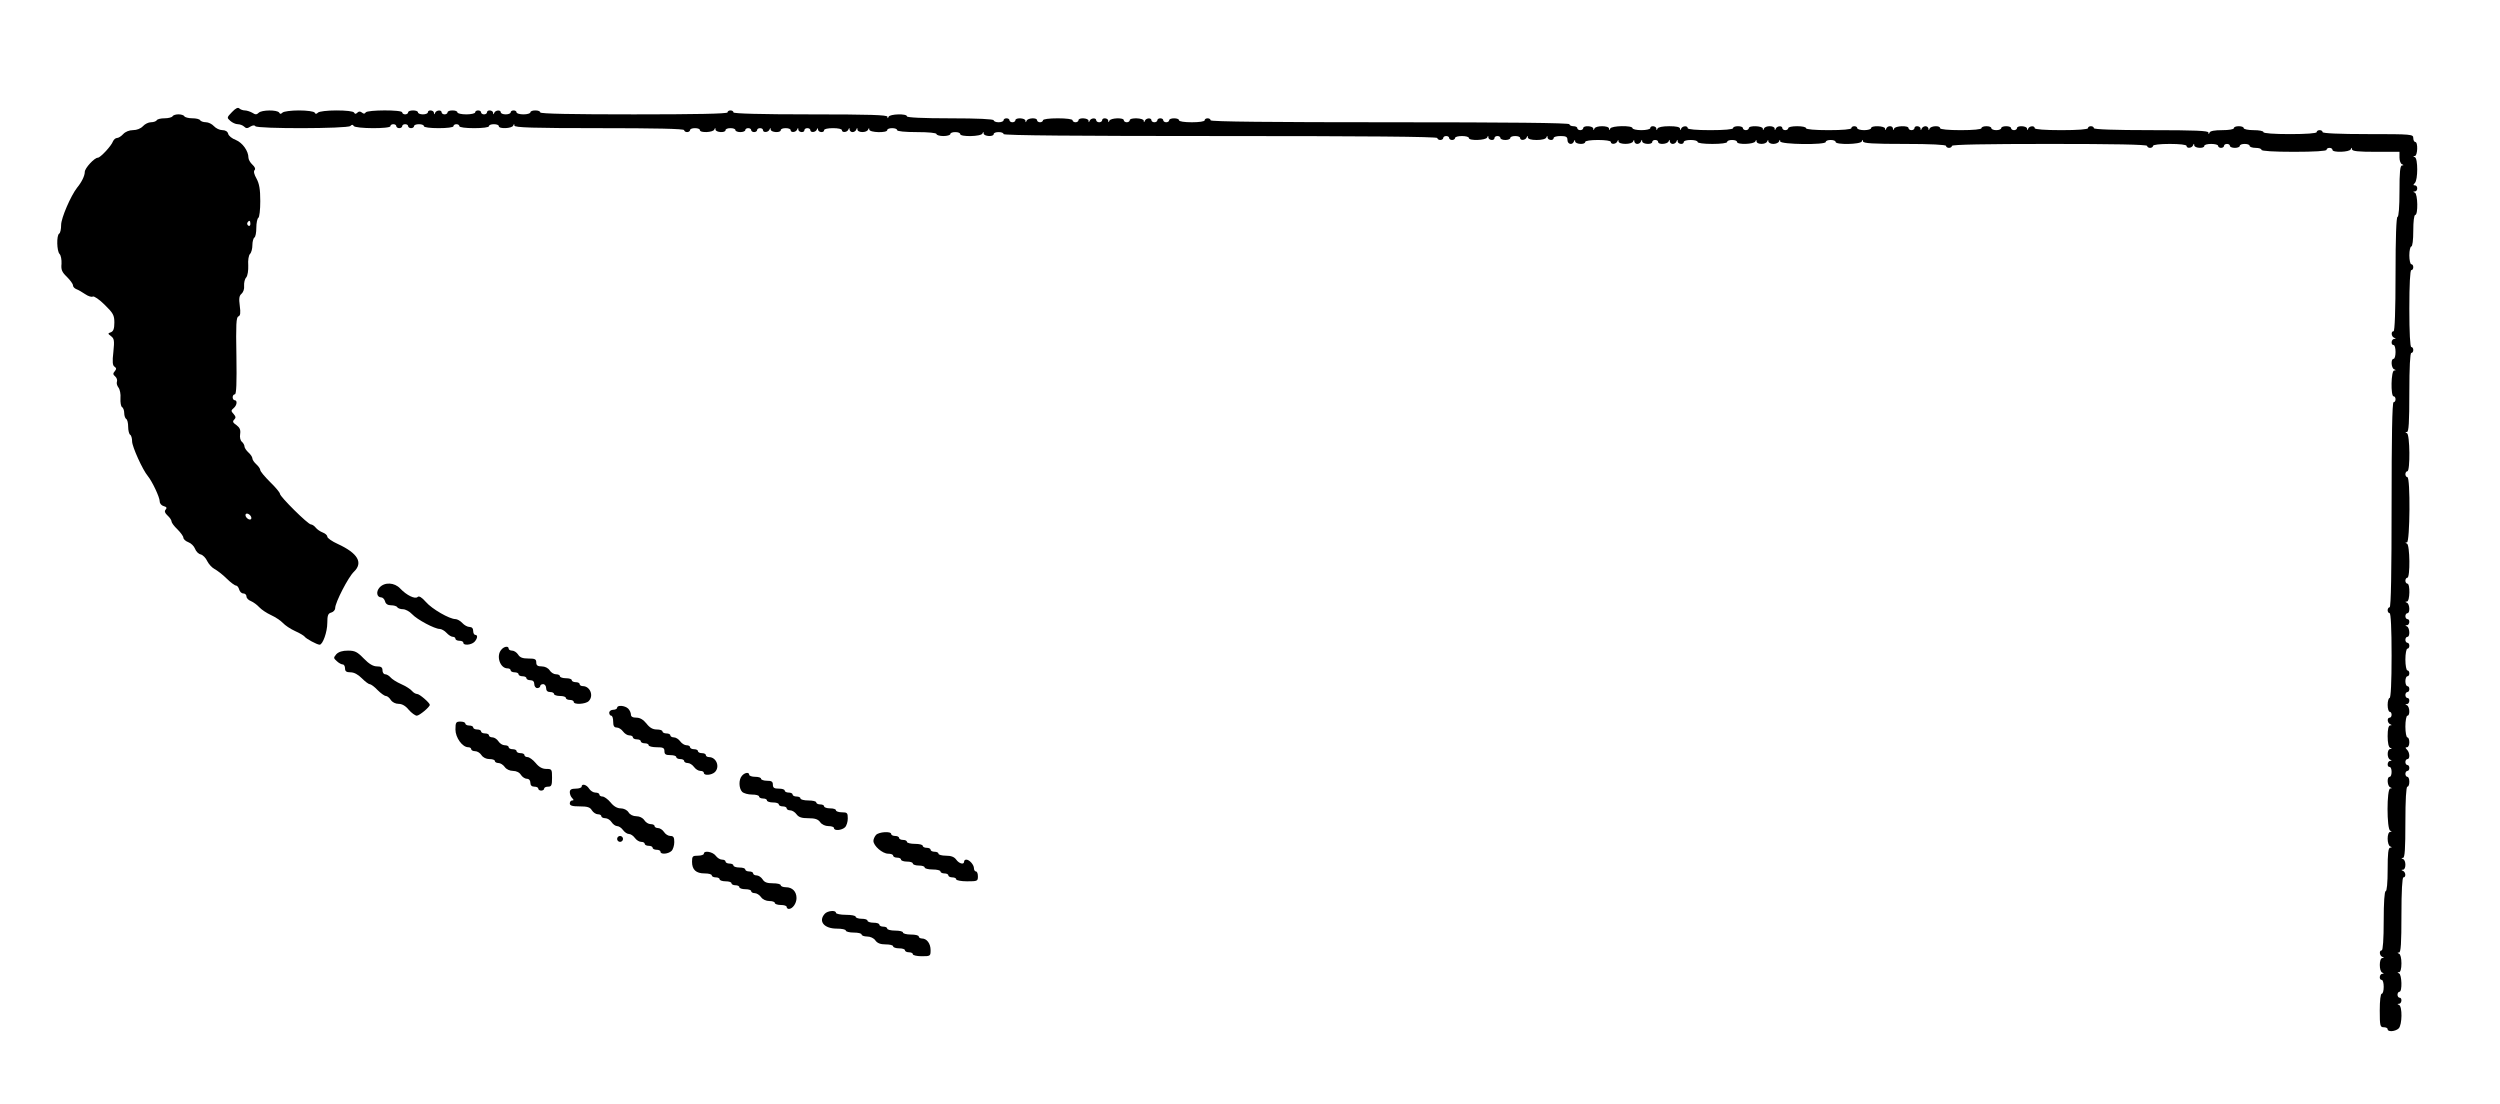
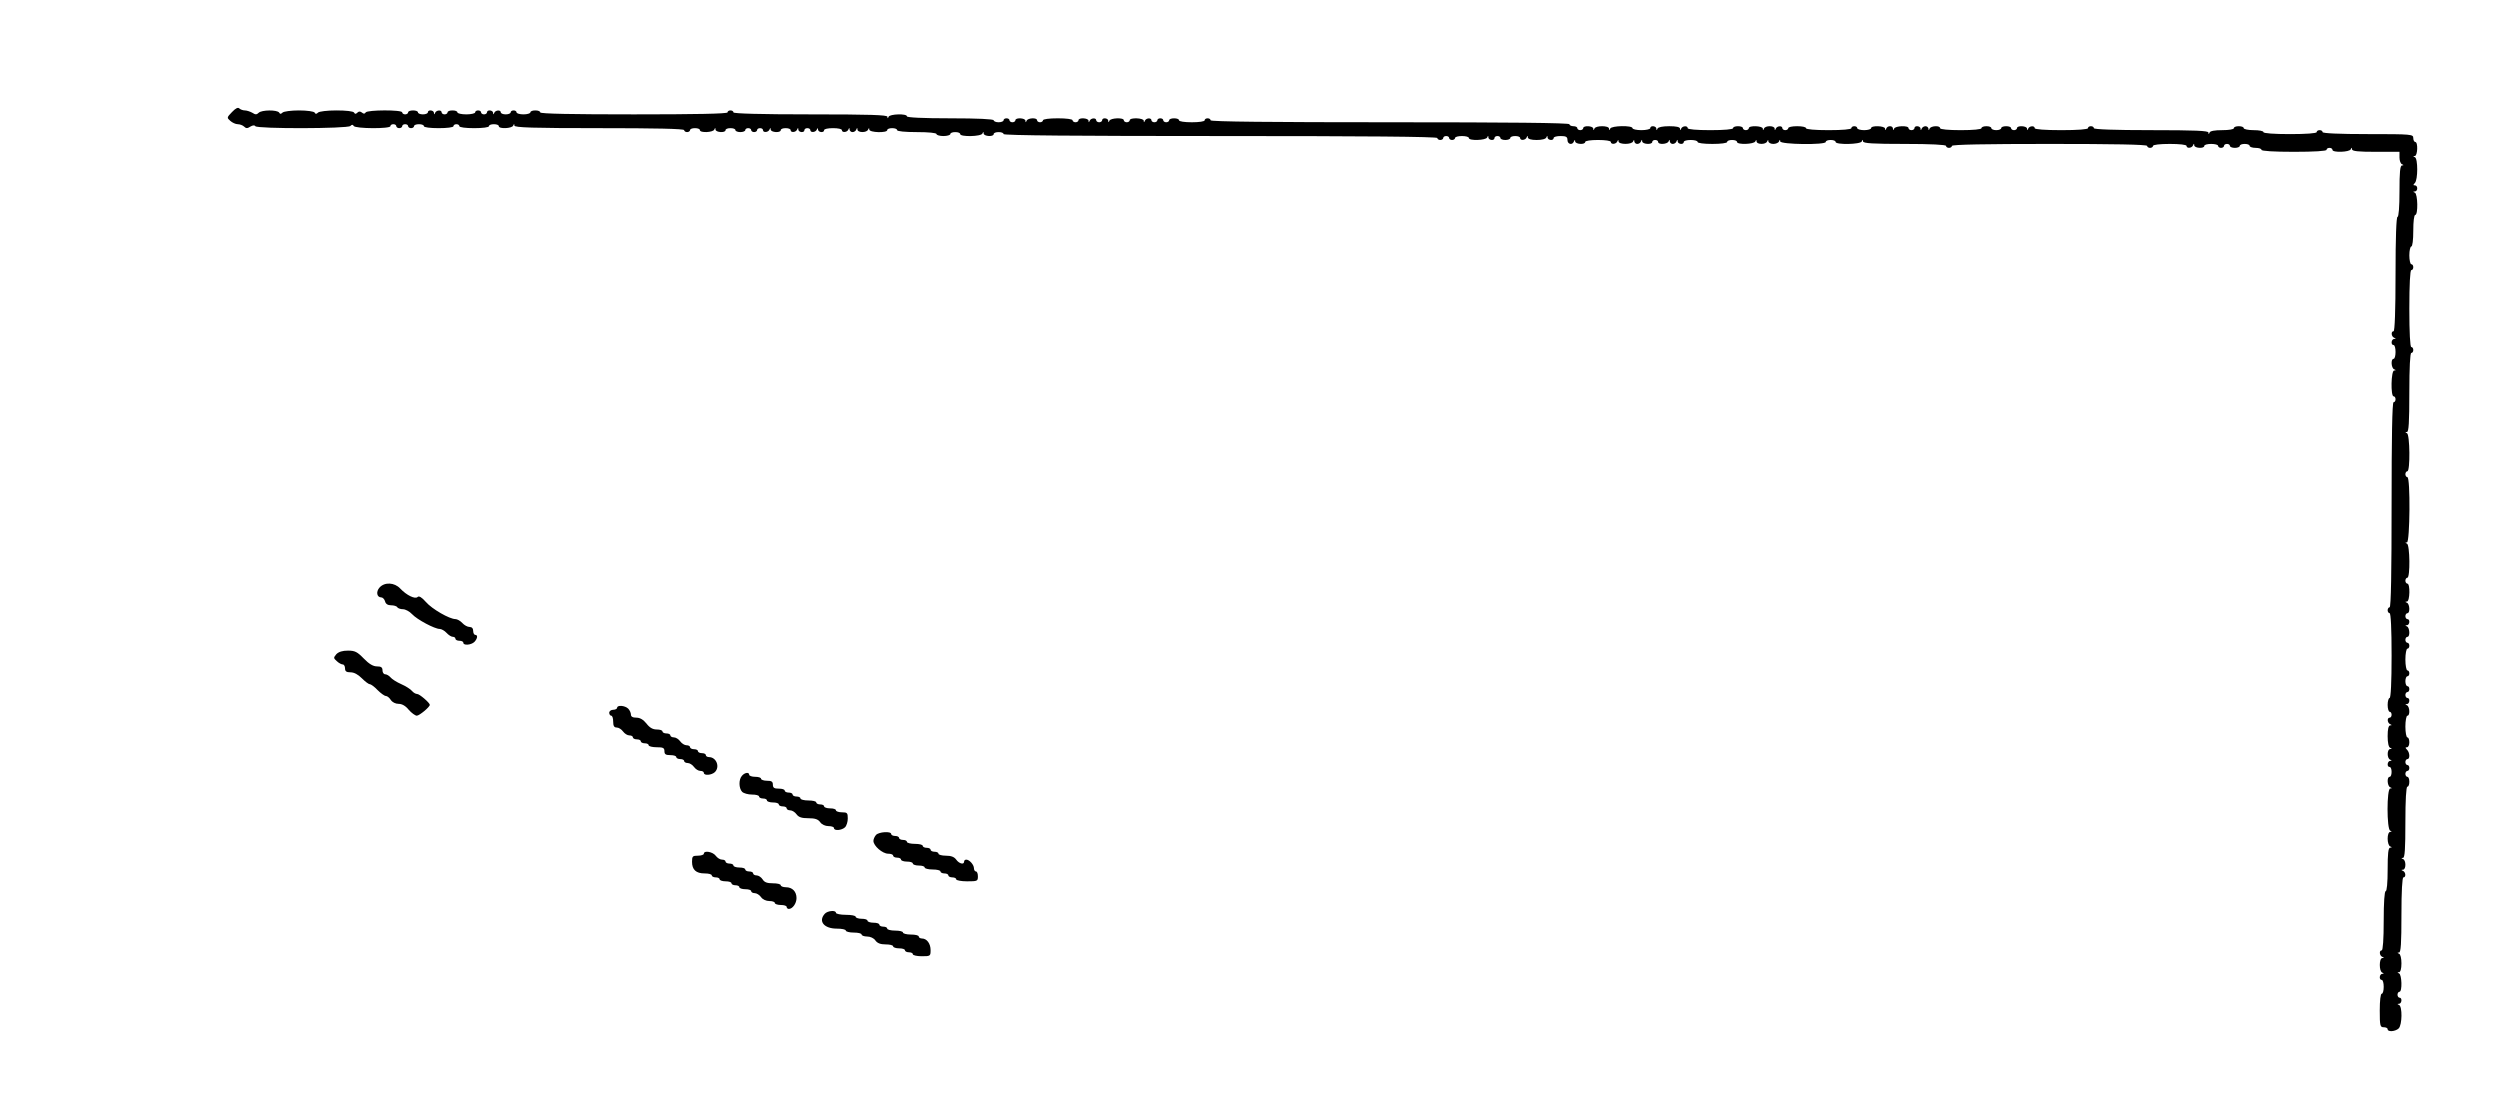
<svg xmlns="http://www.w3.org/2000/svg" version="1.0" width="1268pt" height="560pt" viewBox="0 0 1268 560" preserveAspectRatio="xMidYMid meet">
  <g transform="translate(0,560) scale(0.1,-0.1)" fill="#000000" stroke="none">
    <path d="M1177 5032 c-27 -28 -27 -29 -9 -45 10 -9 27 -17 38 -17 11 0 26 -6 32 -12 10 -10 17 -10 32 0 12 7 21 8 25 2 9 -14 468 -13 482 1 8 8 13 8 17 0 9 -14 186 -15 186 -1 0 6 7 10 15 10 8 0 15 -4 15 -10 0 -5 7 -10 15 -10 8 0 15 5 15 10 0 6 7 10 15 10 8 0 15 -4 15 -10 0 -5 7 -10 15 -10 8 0 15 5 15 10 0 6 11 10 25 10 14 0 25 -4 25 -10 0 -6 32 -10 75 -10 43 0 75 4 75 10 0 6 7 10 15 10 8 0 15 -4 15 -10 0 -6 32 -10 75 -10 43 0 75 4 75 10 0 6 11 10 25 10 14 0 25 -4 25 -10 0 -15 67 -12 73 3 4 10 6 10 6 0 1 -10 94 -13 431 -13 280 0 430 -3 430 -10 0 -5 7 -10 15 -10 8 0 15 5 15 10 0 6 11 10 25 10 14 0 25 -4 25 -10 0 -15 67 -12 73 3 4 10 6 10 6 0 1 -15 51 -18 51 -3 0 6 11 10 25 10 14 0 25 -4 25 -10 0 -5 11 -10 25 -10 14 0 25 5 25 10 0 6 7 10 15 10 8 0 15 -4 15 -10 0 -5 7 -10 15 -10 8 0 15 5 15 10 0 6 7 10 15 10 8 0 15 -4 15 -10 0 -14 27 -12 33 3 4 10 6 10 6 0 1 -15 51 -18 51 -3 0 6 11 10 25 10 14 0 25 -4 25 -10 0 -14 27 -12 33 3 4 10 6 10 6 0 1 -15 31 -18 31 -3 0 6 7 10 15 10 8 0 15 -4 15 -10 0 -14 27 -12 33 3 4 9 6 9 6 0 1 -15 31 -18 31 -3 0 6 20 10 45 10 25 0 45 -4 45 -10 0 -14 27 -12 33 3 4 10 6 10 6 0 1 -7 7 -13 15 -13 8 0 17 6 19 13 4 10 6 10 6 0 1 -17 48 -17 54 0 4 9 6 9 6 0 1 -16 91 -18 91 -3 0 6 11 10 25 10 14 0 25 -4 25 -10 0 -6 40 -10 100 -10 60 0 100 -4 100 -10 0 -5 16 -10 35 -10 19 0 35 5 35 10 0 6 11 10 25 10 14 0 25 -4 25 -10 0 -15 107 -13 113 3 4 10 6 10 6 0 1 -15 51 -18 51 -3 0 6 11 10 25 10 14 0 25 -4 25 -10 0 -7 373 -10 1100 -10 727 0 1100 -3 1100 -10 0 -5 7 -10 15 -10 8 0 15 5 15 10 0 6 7 10 15 10 8 0 15 -4 15 -10 0 -5 7 -10 15 -10 8 0 15 5 15 10 0 6 16 10 35 10 19 0 35 -4 35 -10 0 -15 87 -12 93 3 4 10 6 10 6 0 1 -15 31 -18 31 -3 0 6 7 10 15 10 8 0 15 -4 15 -10 0 -5 11 -10 25 -10 14 0 25 5 25 10 0 6 11 10 25 10 14 0 25 -4 25 -10 0 -14 27 -12 33 3 4 10 6 10 6 0 1 -8 17 -13 45 -13 26 0 46 5 49 13 4 10 6 10 6 0 1 -15 31 -18 31 -3 0 6 16 10 35 10 28 0 35 -4 35 -20 0 -22 25 -28 33 -7 4 9 6 9 6 0 1 -15 51 -18 51 -3 0 6 28 10 65 10 37 0 65 -4 65 -10 0 -14 27 -12 33 3 4 9 6 9 6 0 1 -17 68 -17 74 0 4 9 6 9 6 0 1 -7 7 -13 15 -13 8 0 17 6 19 13 4 10 6 10 6 0 1 -15 51 -18 51 -3 0 6 7 10 15 10 8 0 15 -4 15 -10 0 -15 47 -12 53 3 4 10 6 10 6 0 1 -7 7 -13 15 -13 8 0 17 6 19 13 4 10 6 10 6 0 1 -15 31 -18 31 -3 0 6 16 10 35 10 19 0 35 -4 35 -10 0 -6 32 -10 75 -10 43 0 75 4 75 10 0 6 11 10 25 10 14 0 25 -4 25 -10 0 -15 87 -12 93 3 4 9 6 9 6 0 1 -17 48 -17 54 0 4 9 6 9 6 0 1 -7 12 -13 25 -13 13 0 27 6 29 13 4 10 6 10 6 0 1 -16 231 -19 231 -3 0 6 11 10 25 10 14 0 25 -4 25 -10 0 -15 127 -13 133 3 4 10 6 10 6 0 1 -10 50 -13 211 -13 133 0 210 -4 210 -10 0 -5 7 -10 15 -10 8 0 15 5 15 10 0 7 172 10 495 10 323 0 495 -3 495 -10 0 -5 7 -10 15 -10 8 0 15 5 15 10 0 6 35 10 85 10 50 0 85 -4 85 -10 0 -14 27 -12 33 3 4 10 6 10 6 0 1 -15 51 -18 51 -3 0 6 16 10 35 10 19 0 35 -4 35 -10 0 -5 7 -10 15 -10 8 0 15 5 15 10 0 6 7 10 15 10 8 0 15 -4 15 -10 0 -5 11 -10 25 -10 14 0 25 5 25 10 0 6 11 10 25 10 14 0 25 -4 25 -10 0 -5 14 -10 30 -10 17 0 30 -4 30 -10 0 -6 62 -10 165 -10 103 0 165 4 165 10 0 6 7 10 15 10 8 0 15 -4 15 -10 0 -15 87 -12 93 3 4 10 6 10 6 0 1 -10 32 -13 121 -13 l120 0 0 -29 c0 -16 6 -32 13 -34 9 -4 9 -6 0 -6 -10 -1 -13 -34 -13 -131 0 -80 -4 -130 -10 -130 -6 0 -10 -103 -10 -290 0 -187 -4 -290 -10 -290 -14 0 -12 -27 3 -33 10 -4 10 -6 0 -6 -15 -1 -18 -31 -3 -31 6 0 10 -16 10 -35 0 -19 -4 -35 -10 -35 -15 0 -12 -47 3 -53 10 -4 10 -6 0 -6 -16 -1 -18 -131 -3 -131 6 0 10 -7 10 -15 0 -8 -4 -15 -10 -15 -7 0 -10 -180 -10 -520 0 -340 -3 -520 -10 -520 -5 0 -10 -7 -10 -15 0 -8 5 -15 10 -15 6 0 10 -78 10 -215 0 -137 -4 -215 -10 -215 -5 0 -10 -16 -10 -35 0 -19 5 -35 10 -35 6 0 10 -7 10 -15 0 -8 -4 -15 -10 -15 -14 0 -12 -27 3 -33 9 -4 9 -6 0 -6 -9 -1 -13 -19 -13 -55 0 -34 5 -56 13 -59 10 -4 10 -6 0 -6 -17 -1 -17 -48 0 -54 9 -4 9 -6 0 -6 -15 -1 -18 -31 -3 -31 6 0 10 -11 10 -25 0 -14 -4 -25 -10 -25 -15 0 -12 -47 3 -53 10 -4 10 -6 0 -6 -18 -1 -18 -207 0 -214 9 -4 9 -6 0 -6 -8 -1 -13 -15 -13 -35 0 -19 6 -37 13 -39 10 -4 10 -6 0 -6 -10 -1 -13 -30 -13 -111 0 -67 -4 -110 -10 -110 -6 0 -10 -57 -10 -150 0 -93 -4 -150 -10 -150 -14 0 -12 -27 3 -33 10 -4 10 -6 0 -6 -17 -1 -17 -68 0 -74 9 -4 9 -6 0 -6 -15 -1 -18 -31 -3 -31 6 0 10 -16 10 -35 0 -19 -4 -35 -10 -35 -6 0 -10 -35 -10 -85 0 -78 2 -85 20 -85 11 0 20 -4 20 -10 0 -15 39 -12 56 4 18 18 19 112 2 119 -10 4 -10 6 0 6 14 1 17 31 2 31 -5 0 -10 7 -10 15 0 8 5 15 10 15 15 0 12 87 -2 93 -10 4 -10 6 0 6 7 1 12 17 12 45 0 26 -5 46 -12 49 -10 4 -10 6 0 6 9 1 12 46 12 191 0 120 4 190 10 190 14 0 12 27 -2 33 -10 4 -10 6 0 6 16 1 16 48 0 54 -10 4 -10 6 0 6 9 1 12 44 12 181 0 113 4 180 10 180 6 0 10 11 10 25 0 14 -4 25 -10 25 -5 0 -10 7 -10 15 0 8 5 15 10 15 6 0 10 7 10 15 0 8 -4 15 -10 15 -5 0 -10 7 -10 15 0 8 5 15 10 15 14 0 13 33 -2 48 -9 9 -9 12 0 12 7 0 12 11 12 25 0 14 -4 25 -10 25 -5 0 -10 25 -10 55 0 30 5 55 10 55 15 0 12 47 -2 53 -10 4 -10 6 0 6 14 1 17 31 2 31 -5 0 -10 7 -10 15 0 8 5 15 10 15 6 0 10 7 10 15 0 8 -4 15 -10 15 -5 0 -10 11 -10 25 0 14 5 25 10 25 6 0 10 7 10 15 0 8 -4 15 -10 15 -5 0 -10 25 -10 55 0 30 5 55 10 55 6 0 10 7 10 15 0 8 -4 15 -10 15 -5 0 -10 7 -10 15 0 8 5 15 10 15 15 0 12 47 -2 53 -10 4 -10 6 0 6 14 1 17 31 2 31 -5 0 -10 7 -10 15 0 8 5 15 10 15 15 0 12 47 -2 53 -10 4 -10 6 0 6 15 1 17 91 2 91 -5 0 -10 7 -10 15 0 8 5 15 10 15 15 0 13 167 -2 173 -10 4 -10 6 0 6 15 1 18 331 2 331 -5 0 -10 7 -10 15 0 8 5 15 10 15 15 0 13 187 -2 193 -10 4 -10 6 0 6 9 1 12 48 12 201 0 127 4 200 10 200 6 0 10 7 10 15 0 8 -4 15 -10 15 -6 0 -10 72 -10 195 0 123 4 195 10 195 6 0 10 7 10 15 0 8 -4 15 -10 15 -5 0 -10 20 -10 45 0 25 5 45 10 45 6 0 10 33 10 80 0 47 4 80 10 80 15 0 13 107 -2 113 -10 4 -10 6 0 6 16 1 16 31 0 31 -9 0 -9 3 0 12 16 16 16 125 0 131 -10 4 -10 6 0 6 14 1 17 71 2 71 -5 0 -10 9 -10 20 0 19 -7 20 -230 20 -147 0 -230 4 -230 10 0 6 -7 10 -15 10 -8 0 -15 -4 -15 -10 0 -6 -52 -10 -135 -10 -83 0 -135 4 -135 10 0 6 -22 10 -50 10 -27 0 -50 5 -50 10 0 6 -11 10 -25 10 -14 0 -25 -4 -25 -10 0 -6 -26 -10 -59 -10 -38 0 -61 -4 -64 -12 -4 -10 -6 -10 -6 0 -1 9 -66 12 -291 12 -187 0 -290 4 -290 10 0 6 -7 10 -15 10 -8 0 -15 -4 -15 -10 0 -6 -52 -10 -135 -10 -83 0 -135 4 -135 10 0 14 -27 12 -33 -2 -4 -10 -6 -10 -6 0 -1 14 -51 17 -51 2 0 -5 -7 -10 -15 -10 -8 0 -15 5 -15 10 0 6 -11 10 -25 10 -14 0 -25 -4 -25 -10 0 -5 -11 -10 -25 -10 -14 0 -25 5 -25 10 0 6 -11 10 -25 10 -14 0 -25 -4 -25 -10 0 -6 -42 -10 -105 -10 -63 0 -105 4 -105 10 0 15 -47 12 -53 -2 -4 -10 -6 -10 -6 0 -1 6 -7 12 -15 12 -8 0 -17 -6 -19 -12 -4 -10 -6 -10 -6 0 -1 14 -31 17 -31 2 0 -5 -7 -10 -15 -10 -8 0 -15 5 -15 10 0 15 -67 12 -73 -2 -4 -10 -6 -10 -6 0 -1 16 -28 16 -34 0 -4 -10 -6 -10 -6 0 -1 14 -71 17 -71 2 0 -5 -16 -10 -35 -10 -19 0 -35 5 -35 10 0 6 -7 10 -15 10 -8 0 -15 -4 -15 -10 0 -6 -45 -10 -115 -10 -70 0 -115 4 -115 10 0 6 -20 10 -45 10 -25 0 -45 -4 -45 -10 0 -5 -7 -10 -15 -10 -8 0 -15 5 -15 10 0 14 -27 12 -33 -2 -4 -10 -6 -10 -6 0 -1 16 -48 16 -54 0 -4 -10 -6 -10 -6 0 -1 14 -71 17 -71 2 0 -5 -7 -10 -15 -10 -8 0 -15 5 -15 10 0 6 -11 10 -25 10 -14 0 -25 -4 -25 -10 0 -6 -45 -10 -115 -10 -70 0 -115 4 -115 10 0 14 -27 12 -33 -2 -4 -10 -6 -10 -6 0 -1 8 -19 12 -55 12 -34 0 -56 -5 -59 -12 -4 -10 -6 -10 -6 0 -1 14 -31 17 -31 2 0 -5 -20 -10 -45 -10 -25 0 -45 5 -45 10 0 15 -107 13 -113 -2 -4 -10 -6 -10 -6 0 -1 16 -68 16 -74 0 -4 -10 -6 -10 -6 0 -1 14 -51 17 -51 2 0 -5 -7 -10 -15 -10 -8 0 -15 5 -15 10 0 6 -9 10 -20 10 -11 0 -20 5 -20 10 0 7 -310 10 -910 10 -600 0 -910 3 -910 10 0 6 -7 10 -15 10 -8 0 -15 -4 -15 -10 0 -6 -28 -10 -65 -10 -37 0 -65 4 -65 10 0 6 -11 10 -25 10 -14 0 -25 -4 -25 -10 0 -5 -7 -10 -15 -10 -8 0 -15 5 -15 10 0 6 -7 10 -15 10 -8 0 -15 -4 -15 -10 0 -5 -7 -10 -15 -10 -8 0 -15 5 -15 10 0 14 -27 12 -33 -2 -4 -10 -6 -10 -6 0 -1 14 -71 17 -71 2 0 -5 -7 -10 -15 -10 -8 0 -15 5 -15 10 0 15 -67 12 -73 -2 -4 -10 -6 -10 -6 0 -1 14 -31 17 -31 2 0 -5 -7 -10 -15 -10 -8 0 -15 5 -15 10 0 14 -27 12 -33 -2 -4 -10 -6 -10 -6 0 -1 14 -51 17 -51 2 0 -5 -7 -10 -15 -10 -8 0 -15 5 -15 10 0 6 -32 10 -75 10 -43 0 -75 -4 -75 -10 0 -5 -7 -10 -15 -10 -8 0 -15 5 -15 10 0 15 -47 12 -53 -2 -4 -10 -6 -10 -6 0 -1 14 -51 17 -51 2 0 -5 -7 -10 -15 -10 -8 0 -15 5 -15 10 0 6 -7 10 -15 10 -8 0 -15 -4 -15 -10 0 -5 -11 -10 -25 -10 -14 0 -25 5 -25 10 0 6 -80 10 -220 10 -140 0 -220 4 -220 10 0 15 -87 12 -93 -2 -4 -10 -6 -10 -6 0 -1 9 -86 12 -391 12 -253 0 -390 4 -390 10 0 6 -7 10 -15 10 -8 0 -15 -4 -15 -10 0 -7 -165 -10 -475 -10 -310 0 -475 3 -475 10 0 6 -11 10 -25 10 -14 0 -25 -4 -25 -10 0 -5 -16 -10 -35 -10 -19 0 -35 5 -35 10 0 6 -7 10 -15 10 -8 0 -15 -4 -15 -10 0 -5 -11 -10 -25 -10 -14 0 -25 5 -25 10 0 14 -27 12 -33 -2 -4 -10 -6 -10 -6 0 -1 14 -31 17 -31 2 0 -5 -7 -10 -15 -10 -8 0 -15 5 -15 10 0 6 -7 10 -15 10 -8 0 -15 -4 -15 -10 0 -5 -20 -10 -45 -10 -25 0 -45 5 -45 10 0 6 -11 10 -25 10 -14 0 -25 -4 -25 -10 0 -5 -7 -10 -15 -10 -8 0 -15 5 -15 10 0 14 -27 12 -33 -2 -4 -10 -6 -10 -6 0 -1 14 -31 17 -31 2 0 -5 -11 -10 -25 -10 -14 0 -25 5 -25 10 0 6 -11 10 -25 10 -14 0 -25 -4 -25 -10 0 -5 -7 -10 -15 -10 -8 0 -15 5 -15 10 0 14 -177 13 -185 0 -5 -8 -11 -8 -19 -1 -9 7 -16 7 -23 0 -8 -8 -13 -8 -17 0 -4 7 -41 11 -90 11 -46 0 -87 -5 -93 -11 -8 -8 -13 -8 -17 0 -4 6 -38 11 -80 11 -39 0 -77 -5 -83 -11 -8 -8 -13 -8 -17 0 -10 15 -89 14 -104 -1 -10 -10 -17 -10 -32 0 -11 6 -28 12 -38 12 -10 0 -23 5 -28 10 -7 7 -19 1 -37 -18z" />
-     <path d="M875 5010 c-3 -5 -21 -10 -40 -10 -19 0 -37 -4 -40 -10 -3 -5 -16 -10 -29 -10 -13 0 -31 -9 -41 -20 -11 -12 -31 -20 -50 -20 -19 0 -39 -8 -50 -20 -10 -11 -24 -20 -32 -20 -7 0 -16 -8 -20 -17 -8 -23 -64 -83 -77 -83 -17 0 -66 -53 -66 -72 0 -19 -15 -51 -39 -80 -32 -41 -81 -154 -81 -189 0 -21 -4 -41 -10 -44 -14 -9 -12 -89 2 -103 7 -7 11 -29 10 -50 -3 -30 2 -42 27 -66 17 -17 31 -36 31 -43 0 -8 8 -16 18 -20 9 -3 29 -15 44 -25 16 -11 33 -16 39 -12 6 3 33 -15 60 -42 43 -42 49 -53 49 -90 0 -31 -5 -44 -17 -49 -17 -6 -17 -7 0 -20 16 -12 18 -22 12 -80 -6 -51 -4 -69 6 -75 10 -7 10 -12 1 -23 -10 -11 -9 -17 2 -26 8 -7 12 -19 9 -27 -3 -8 1 -21 8 -30 7 -9 12 -33 10 -54 -1 -21 2 -41 8 -45 6 -3 11 -17 11 -30 0 -13 5 -27 10 -30 6 -3 10 -21 10 -40 0 -19 5 -37 10 -40 6 -3 10 -19 10 -34 0 -26 53 -144 80 -176 22 -27 60 -107 60 -128 0 -11 9 -21 20 -24 15 -4 18 -9 10 -18 -7 -8 -4 -17 10 -30 11 -10 20 -23 20 -30 0 -6 13 -24 30 -40 16 -16 30 -35 30 -42 0 -7 11 -18 25 -23 14 -5 29 -20 34 -33 5 -14 18 -27 29 -29 11 -3 26 -18 33 -34 8 -16 25 -34 37 -40 13 -7 41 -28 61 -48 20 -20 42 -36 48 -36 6 0 13 -9 16 -20 3 -11 12 -20 21 -20 9 0 16 -7 16 -15 0 -9 10 -19 23 -24 12 -5 31 -19 42 -31 11 -12 38 -30 60 -40 22 -10 49 -28 60 -40 11 -12 38 -30 62 -41 23 -10 44 -23 48 -28 6 -10 63 -41 76 -41 16 0 39 65 39 110 0 39 4 49 20 53 11 3 20 13 20 23 0 28 67 158 95 184 48 46 20 94 -82 141 -29 13 -53 30 -53 37 0 7 -10 16 -23 21 -13 5 -29 16 -36 25 -7 9 -18 16 -24 16 -15 0 -157 141 -157 155 0 6 -22 33 -50 60 -27 27 -50 54 -50 61 0 6 -9 19 -20 29 -11 10 -20 23 -20 30 0 7 -9 20 -20 30 -11 10 -20 24 -20 30 0 7 -6 18 -13 24 -8 6 -12 23 -9 40 3 21 -2 32 -19 45 -18 12 -21 18 -11 28 9 9 8 15 -3 28 -14 15 -14 18 0 30 17 14 20 40 5 40 -5 0 -10 7 -10 15 0 8 5 15 11 15 8 0 10 58 8 195 -3 159 -1 196 10 200 10 4 12 17 7 54 -5 37 -3 51 9 61 9 8 15 25 13 40 -1 15 3 35 11 43 7 9 11 35 10 61 -2 26 2 51 9 58 7 7 12 27 12 44 0 18 5 36 10 39 6 3 10 26 10 50 0 24 5 47 10 50 6 3 10 42 10 85 0 60 -5 88 -19 114 -12 21 -16 37 -10 43 6 6 2 16 -11 28 -11 10 -20 26 -20 35 0 34 -30 76 -64 90 -19 7 -37 21 -39 32 -3 11 -14 18 -30 18 -13 0 -32 9 -42 20 -10 11 -28 20 -41 20 -13 0 -26 5 -29 10 -3 6 -21 10 -40 10 -19 0 -37 5 -40 10 -3 6 -17 10 -30 10 -13 0 -27 -4 -30 -10z m395 -546 c0 -8 -5 -12 -10 -9 -6 4 -8 11 -5 16 9 14 15 11 15 -7z m4 -1496 c-3 -5 -12 -4 -20 3 -7 6 -11 15 -8 21 3 5 12 4 20 -3 7 -6 11 -15 8 -21z" />
    <path d="M1925 2620 c-19 -21 -14 -50 9 -50 7 0 16 -9 19 -20 3 -13 14 -20 30 -20 14 0 29 -4 32 -10 3 -5 16 -10 29 -10 12 0 33 -11 46 -25 26 -28 115 -75 140 -75 9 0 25 -9 35 -20 10 -11 24 -20 32 -20 7 0 13 -4 13 -10 0 -5 9 -10 20 -10 11 0 20 -4 20 -10 0 -15 39 -12 56 4 16 17 19 36 4 36 -5 0 -10 9 -10 20 0 13 -7 20 -18 20 -11 0 -27 9 -37 20 -10 11 -26 20 -35 20 -30 0 -119 51 -150 87 -21 24 -35 32 -42 25 -12 -12 -55 8 -88 43 -29 31 -79 34 -105 5z" />
-     <path d="M2543 2305 c-28 -31 -7 -95 31 -95 9 0 16 -4 16 -10 0 -5 9 -10 20 -10 11 0 20 -4 20 -10 0 -5 9 -10 20 -10 11 0 20 -4 20 -10 0 -5 9 -10 20 -10 13 0 20 -7 20 -20 0 -11 7 -20 15 -20 8 0 15 5 15 10 0 6 7 10 15 10 8 0 15 -9 15 -20 0 -13 7 -20 20 -20 11 0 20 -4 20 -10 0 -5 14 -10 30 -10 17 0 30 -4 30 -10 0 -5 9 -10 20 -10 11 0 20 -4 20 -10 0 -15 60 -12 76 4 27 27 7 76 -30 76 -9 0 -16 5 -16 10 0 6 -9 10 -20 10 -11 0 -20 5 -20 10 0 6 -13 10 -30 10 -16 0 -30 5 -30 10 0 6 -9 10 -20 10 -11 0 -25 9 -32 20 -8 12 -24 20 -40 20 -21 0 -28 5 -28 20 0 17 -7 20 -40 20 -29 0 -43 5 -52 20 -7 11 -21 20 -30 20 -10 0 -18 5 -18 10 0 15 -23 12 -37 -5z" />
    <path d="M1706 2282 c-15 -18 -15 -20 2 -35 10 -10 24 -17 30 -17 7 0 12 -9 12 -20 0 -15 7 -20 28 -20 18 0 38 -11 57 -30 16 -16 34 -30 40 -30 6 0 24 -13 40 -30 16 -16 35 -30 42 -30 7 0 18 -9 25 -20 8 -12 24 -20 40 -20 17 0 35 -10 51 -30 14 -16 33 -30 41 -30 13 0 66 44 66 55 0 10 -52 55 -64 55 -8 0 -19 7 -26 15 -7 9 -32 25 -55 35 -23 10 -48 26 -55 35 -7 8 -19 15 -26 15 -8 0 -14 9 -14 20 0 15 -7 20 -28 20 -19 0 -40 12 -67 40 -33 34 -45 40 -80 40 -28 0 -47 -6 -59 -18z" />
    <path d="M3130 2010 c0 -5 -9 -10 -20 -10 -11 0 -20 -7 -20 -15 0 -8 5 -15 10 -15 6 0 10 -13 10 -30 0 -22 5 -30 18 -30 10 0 24 -9 32 -20 8 -11 22 -20 32 -20 10 0 18 -4 18 -10 0 -5 9 -10 20 -10 11 0 20 -4 20 -10 0 -5 9 -10 20 -10 11 0 20 -4 20 -10 0 -5 18 -10 40 -10 33 0 40 -3 40 -20 0 -16 7 -20 30 -20 17 0 30 -4 30 -10 0 -5 9 -10 20 -10 11 0 20 -4 20 -10 0 -5 8 -10 18 -10 10 0 24 -9 32 -20 8 -11 22 -20 32 -20 10 0 18 -4 18 -10 0 -15 39 -12 56 4 27 27 7 76 -30 76 -9 0 -16 5 -16 10 0 6 -9 10 -20 10 -11 0 -20 5 -20 10 0 6 -9 10 -20 10 -11 0 -20 5 -20 10 0 6 -8 10 -18 10 -10 0 -24 9 -32 20 -8 11 -22 20 -32 20 -10 0 -18 5 -18 10 0 6 -9 10 -20 10 -11 0 -20 5 -20 10 0 6 -13 10 -29 10 -20 0 -36 9 -52 30 -16 20 -33 30 -51 30 -19 0 -28 5 -28 16 0 8 -6 22 -14 30 -17 16 -56 19 -56 4z" />
-     <path d="M2310 1900 c0 -41 35 -90 65 -90 8 0 15 -4 15 -10 0 -5 9 -10 20 -10 11 0 25 -9 32 -20 8 -12 24 -20 40 -20 16 0 28 -4 28 -10 0 -5 8 -10 18 -10 10 0 24 -9 32 -20 8 -12 26 -20 42 -20 17 0 33 -8 40 -20 7 -11 21 -20 30 -20 11 0 18 -8 18 -20 0 -13 7 -20 20 -20 11 0 20 -4 20 -10 0 -5 7 -10 15 -10 8 0 15 5 15 10 0 6 9 10 20 10 17 0 20 7 20 45 0 43 -1 45 -29 45 -20 0 -37 9 -54 30 -14 17 -33 30 -41 30 -9 0 -16 5 -16 10 0 6 -9 10 -20 10 -11 0 -20 5 -20 10 0 6 -9 10 -20 10 -11 0 -20 5 -20 10 0 6 -9 10 -20 10 -11 0 -25 9 -32 20 -7 11 -21 20 -30 20 -10 0 -18 5 -18 10 0 6 -9 10 -20 10 -11 0 -20 5 -20 10 0 6 -9 10 -20 10 -11 0 -20 5 -20 10 0 6 -9 10 -20 10 -11 0 -20 5 -20 10 0 6 -11 10 -25 10 -22 0 -25 -4 -25 -40z" />
    <path d="M3763 1665 c-17 -19 -16 -63 1 -81 8 -8 31 -14 50 -14 20 0 36 -4 36 -10 0 -5 9 -10 20 -10 11 0 20 -4 20 -10 0 -5 14 -10 30 -10 17 0 30 -4 30 -10 0 -5 9 -10 20 -10 11 0 20 -4 20 -10 0 -5 8 -10 18 -10 10 0 24 -9 32 -20 11 -15 26 -20 60 -20 34 0 49 -5 60 -20 8 -12 26 -20 42 -20 15 0 28 -4 28 -10 0 -15 39 -12 56 4 8 8 14 28 14 45 0 28 -3 31 -30 31 -16 0 -30 5 -30 10 0 6 -13 10 -30 10 -16 0 -30 5 -30 10 0 6 -9 10 -20 10 -11 0 -20 5 -20 10 0 6 -18 10 -40 10 -22 0 -40 5 -40 10 0 6 -9 10 -20 10 -11 0 -20 5 -20 10 0 6 -9 10 -20 10 -11 0 -20 5 -20 10 0 6 -13 10 -30 10 -23 0 -30 4 -30 20 0 16 -7 20 -30 20 -16 0 -30 5 -30 10 0 6 -13 10 -30 10 -16 0 -30 5 -30 10 0 15 -23 12 -37 -5z" />
-     <path d="M2950 1610 c0 -5 -13 -10 -30 -10 -22 0 -30 -5 -30 -18 0 -10 5 -23 12 -30 9 -9 9 -12 0 -12 -7 0 -12 -7 -12 -15 0 -11 12 -15 50 -15 39 0 53 -4 62 -20 7 -11 21 -20 30 -20 10 0 18 -4 18 -10 0 -5 9 -10 20 -10 11 0 25 -9 32 -20 7 -11 20 -20 28 -20 9 0 22 -9 30 -20 8 -11 21 -20 30 -20 9 0 22 -9 30 -20 8 -11 22 -20 32 -20 10 0 18 -4 18 -10 0 -5 9 -10 20 -10 11 0 20 -4 20 -10 0 -5 9 -10 20 -10 11 0 20 -4 20 -10 0 -15 39 -12 56 4 8 8 14 28 14 45 0 24 -4 31 -20 31 -11 0 -25 9 -32 20 -7 11 -21 20 -30 20 -10 0 -18 5 -18 10 0 6 -9 10 -20 10 -11 0 -25 9 -32 20 -8 12 -24 20 -40 20 -17 0 -33 8 -40 20 -8 12 -24 20 -40 20 -17 0 -35 10 -51 30 -14 17 -33 30 -41 30 -9 0 -16 5 -16 10 0 6 -9 10 -20 10 -11 0 -25 9 -32 20 -13 21 -38 27 -38 10z" />
    <path d="M4443 1365 c-7 -8 -13 -21 -13 -30 0 -25 46 -65 75 -65 14 0 25 -4 25 -10 0 -5 9 -10 20 -10 11 0 20 -4 20 -10 0 -5 14 -10 30 -10 17 0 30 -4 30 -10 0 -5 14 -10 30 -10 17 0 30 -4 30 -10 0 -5 18 -10 40 -10 22 0 40 -4 40 -10 0 -5 9 -10 20 -10 11 0 20 -4 20 -10 0 -5 9 -10 20 -10 11 0 20 -4 20 -10 0 -5 25 -10 55 -10 52 0 55 1 55 25 0 14 -4 25 -10 25 -5 0 -10 7 -10 16 0 18 -23 44 -39 44 -6 0 -11 -4 -11 -10 0 -17 -25 -11 -40 10 -10 14 -26 20 -52 20 -21 0 -38 5 -38 10 0 6 -9 10 -20 10 -11 0 -20 5 -20 10 0 6 -9 10 -20 10 -11 0 -20 5 -20 10 0 6 -18 10 -40 10 -22 0 -40 5 -40 10 0 6 -9 10 -20 10 -11 0 -20 5 -20 10 0 6 -9 10 -20 10 -11 0 -20 5 -20 10 0 15 -63 11 -77 -5z" />
-     <path d="M3130 1345 c0 -8 7 -15 15 -15 8 0 15 7 15 15 0 8 -7 15 -15 15 -8 0 -15 -7 -15 -15z" />
    <path d="M3570 1270 c0 -5 -13 -10 -30 -10 -27 0 -30 -3 -30 -31 0 -40 20 -59 64 -59 20 0 36 -4 36 -10 0 -5 9 -10 20 -10 11 0 20 -4 20 -10 0 -5 14 -10 30 -10 17 0 30 -4 30 -10 0 -5 9 -10 20 -10 11 0 20 -4 20 -10 0 -5 14 -10 30 -10 17 0 30 -4 30 -10 0 -5 8 -10 18 -10 10 0 24 -9 32 -20 8 -12 26 -20 42 -20 15 0 28 -4 28 -10 0 -5 14 -10 30 -10 17 0 30 -4 30 -10 0 -5 5 -10 11 -10 19 0 39 28 39 55 0 33 -21 55 -54 55 -14 0 -26 5 -26 10 0 6 -18 10 -40 10 -29 0 -43 5 -52 20 -7 11 -21 20 -30 20 -10 0 -18 5 -18 10 0 6 -9 10 -20 10 -11 0 -20 5 -20 10 0 6 -13 10 -30 10 -16 0 -30 5 -30 10 0 6 -9 10 -20 10 -11 0 -20 5 -20 10 0 6 -8 10 -18 10 -10 0 -24 9 -32 20 -15 20 -60 28 -60 10z" />
    <path d="M4183 965 c-34 -38 -3 -75 61 -75 25 0 46 -4 46 -10 0 -5 18 -10 40 -10 22 0 40 -4 40 -10 0 -5 13 -10 28 -10 16 0 34 -8 42 -20 10 -14 26 -20 52 -20 21 0 38 -4 38 -10 0 -5 14 -10 30 -10 17 0 30 -4 30 -10 0 -5 9 -10 20 -10 11 0 20 -4 20 -10 0 -5 20 -10 45 -10 44 0 45 1 45 31 0 33 -19 59 -44 59 -9 0 -16 5 -16 10 0 6 -18 10 -40 10 -22 0 -40 5 -40 10 0 6 -18 10 -40 10 -22 0 -40 5 -40 10 0 6 -9 10 -20 10 -11 0 -20 5 -20 10 0 6 -13 10 -30 10 -16 0 -30 5 -30 10 0 6 -13 10 -30 10 -16 0 -30 5 -30 10 0 6 -22 10 -50 10 -27 0 -50 5 -50 10 0 15 -43 11 -57 -5z" />
  </g>
</svg>